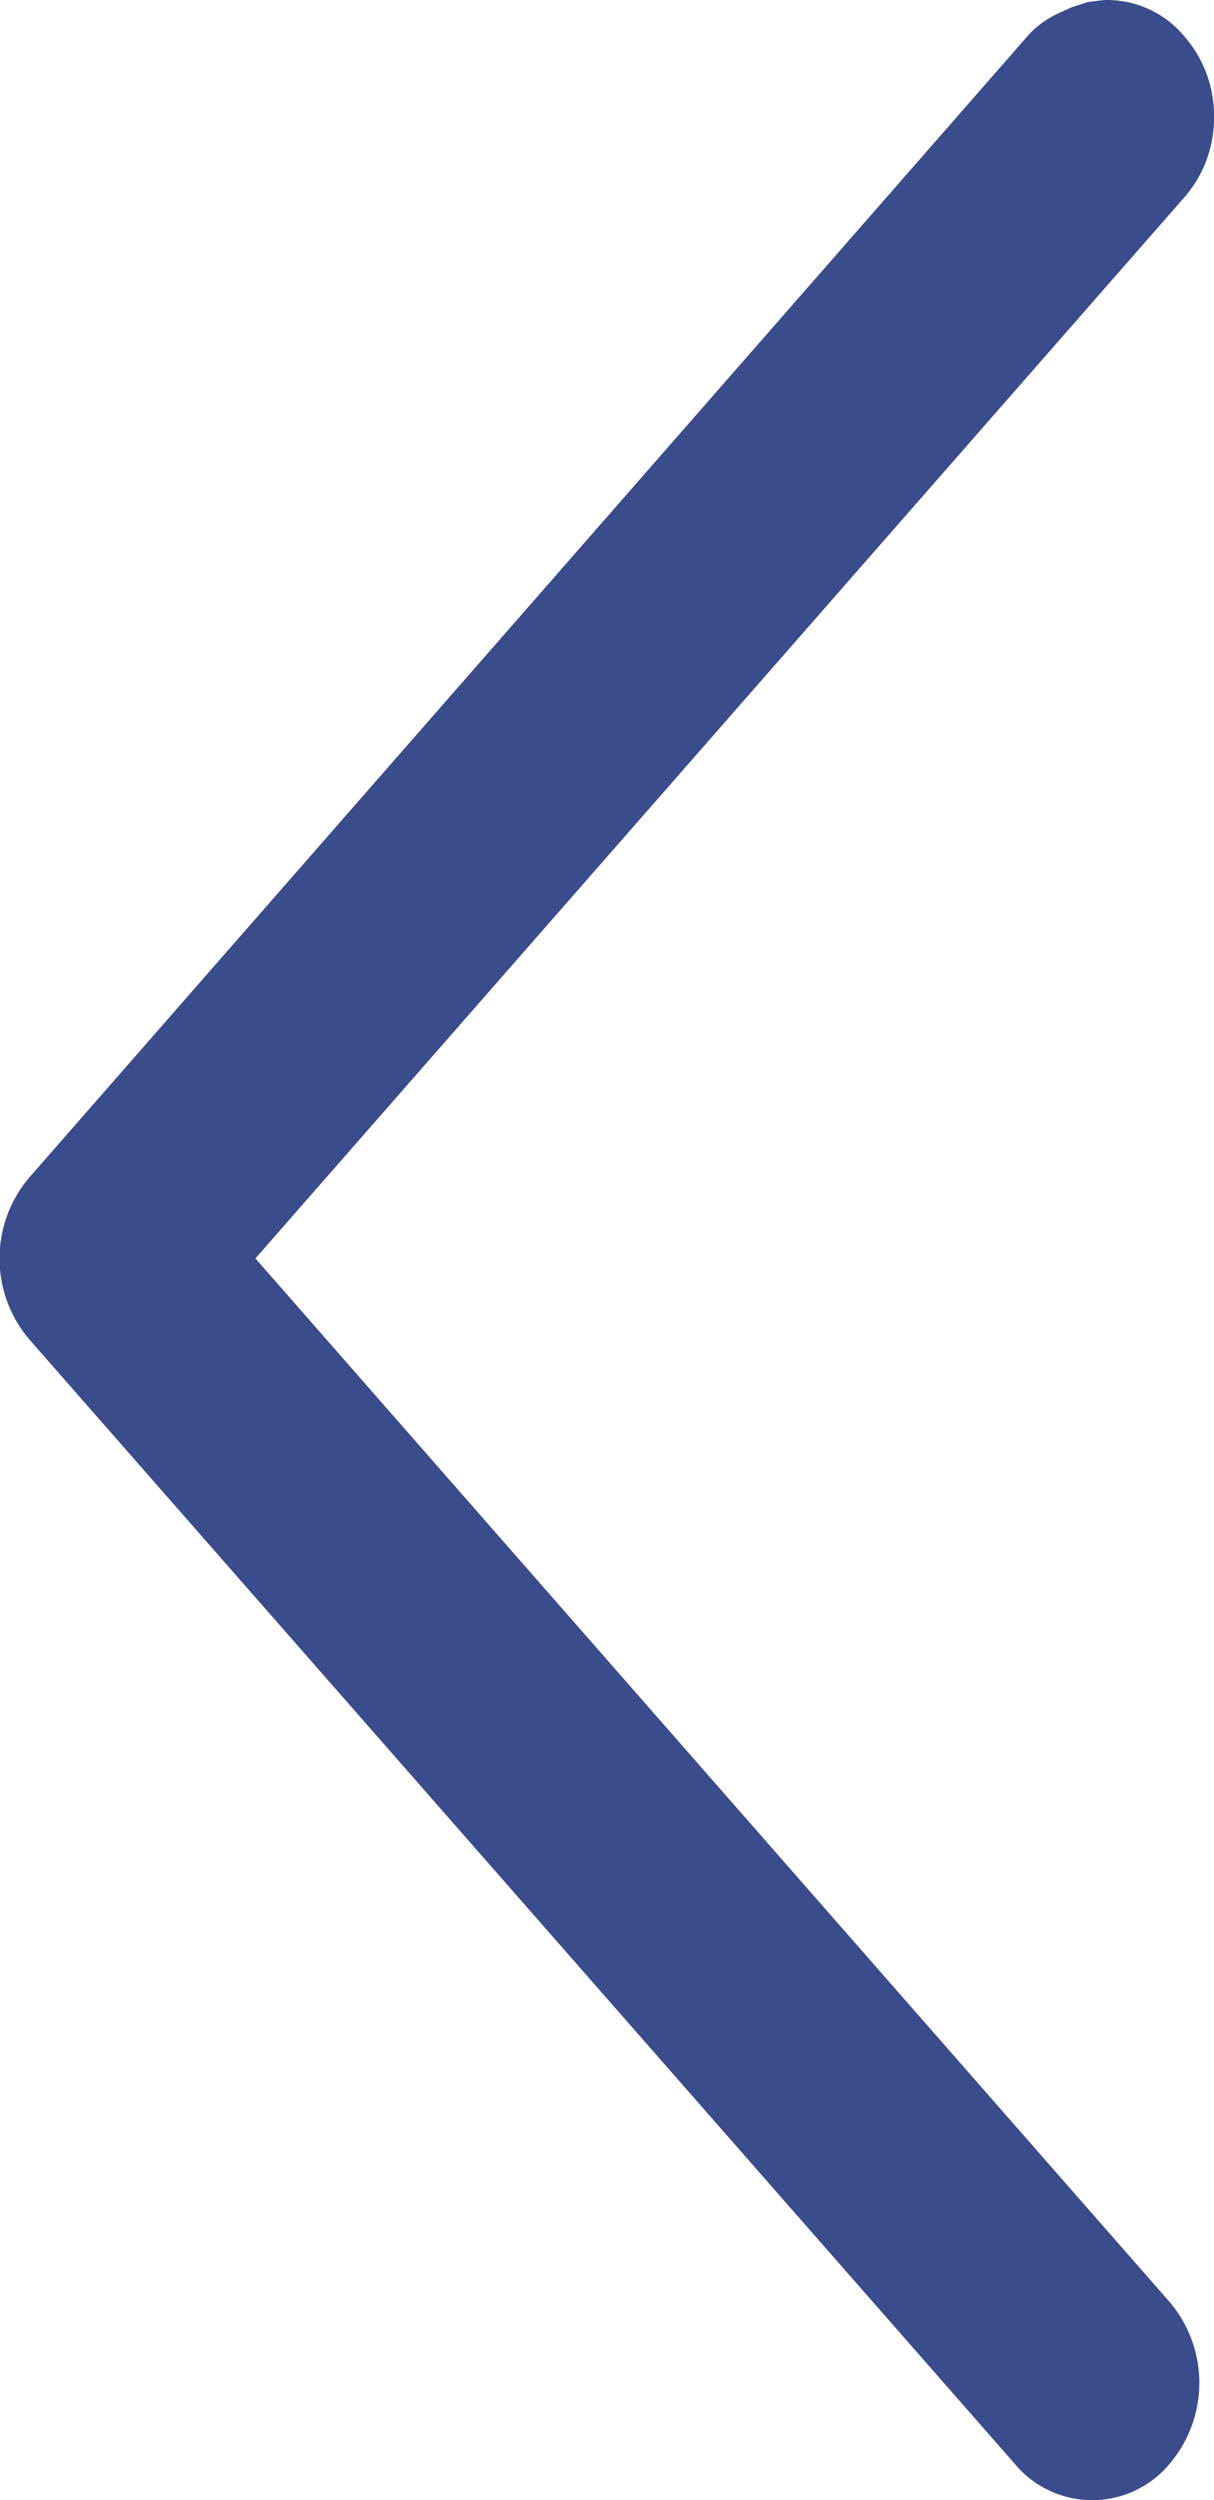
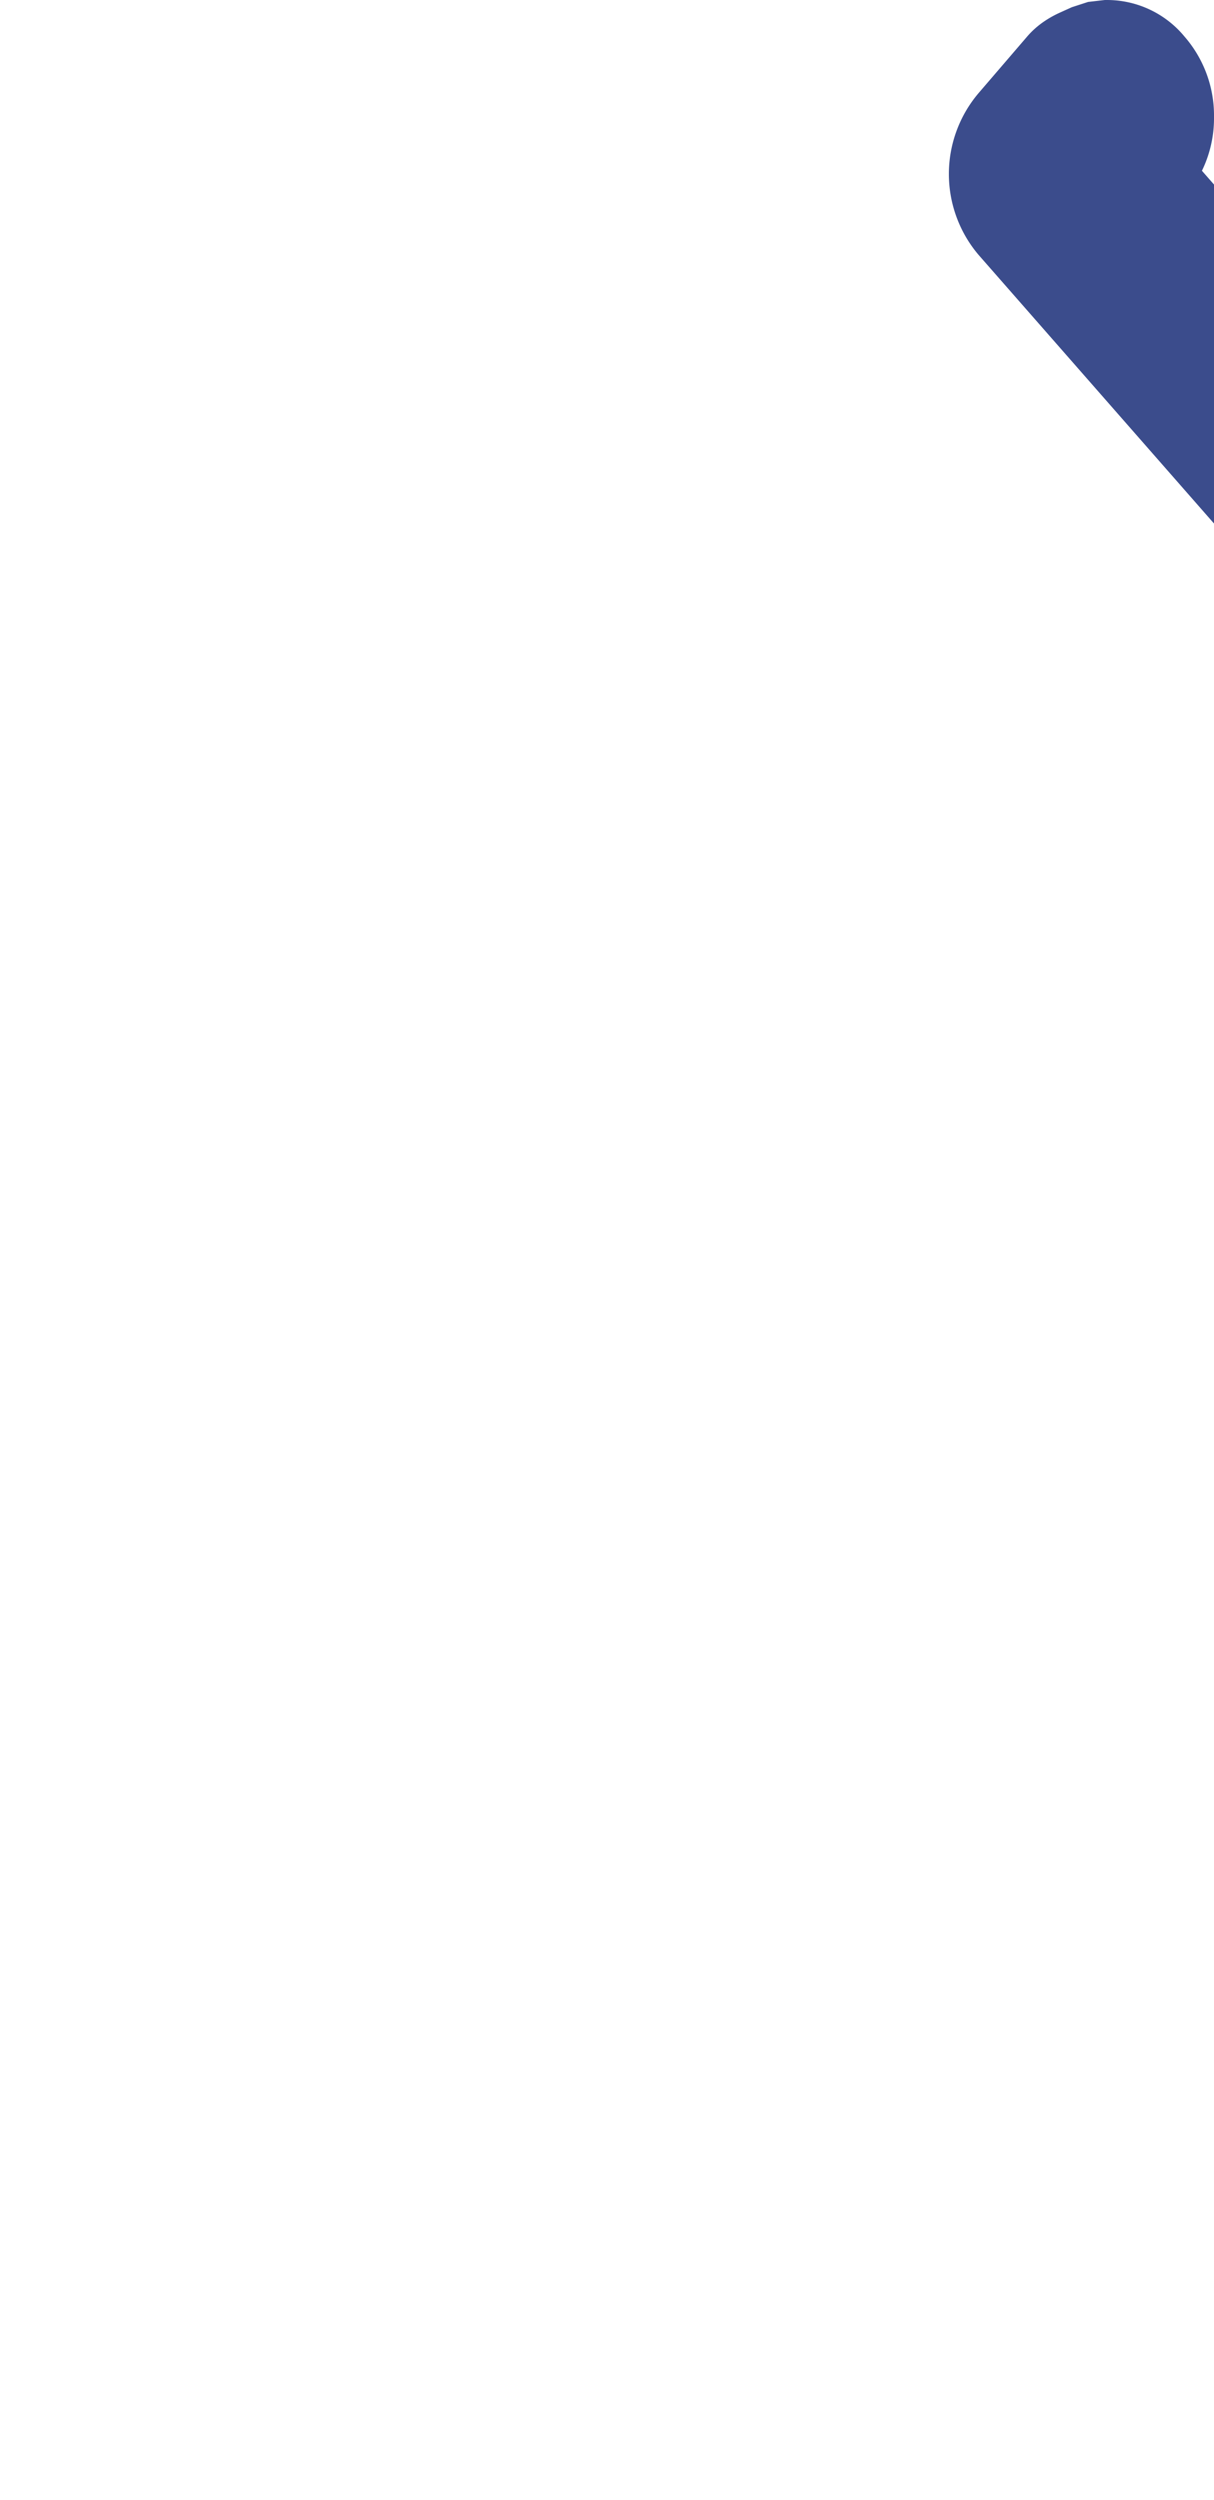
<svg xmlns="http://www.w3.org/2000/svg" width="8.5" height="17.5" viewBox="0 0 8.5 17.5">
-   <path id="arrow-down" d="M.281,6.722a.454.454,0,0,1,.168-.353.591.591,0,0,1,.4-.147.591.591,0,0,1,.4.147L8.84,13.016l7.468-6.544a.625.625,0,0,1,.806,0,.455.455,0,0,1,0,.706l-7.871,6.9a.625.625,0,0,1-.806,0L.449,7.09A.354.354,0,0,1,.39,7.024.482.482,0,0,1,.348,6.95L.315,6.877.29,6.8Z" transform="translate(14.472 -0.031) rotate(90)" fill="#3b4c8c" stroke="#3b4c8c" stroke-width="0.5" />
+   <path id="arrow-down" d="M.281,6.722a.454.454,0,0,1,.168-.353.591.591,0,0,1,.4-.147.591.591,0,0,1,.4.147l7.468-6.544a.625.625,0,0,1,.806,0,.455.455,0,0,1,0,.706l-7.871,6.9a.625.625,0,0,1-.806,0L.449,7.09A.354.354,0,0,1,.39,7.024.482.482,0,0,1,.348,6.95L.315,6.877.29,6.8Z" transform="translate(14.472 -0.031) rotate(90)" fill="#3b4c8c" stroke="#3b4c8c" stroke-width="0.5" />
</svg>